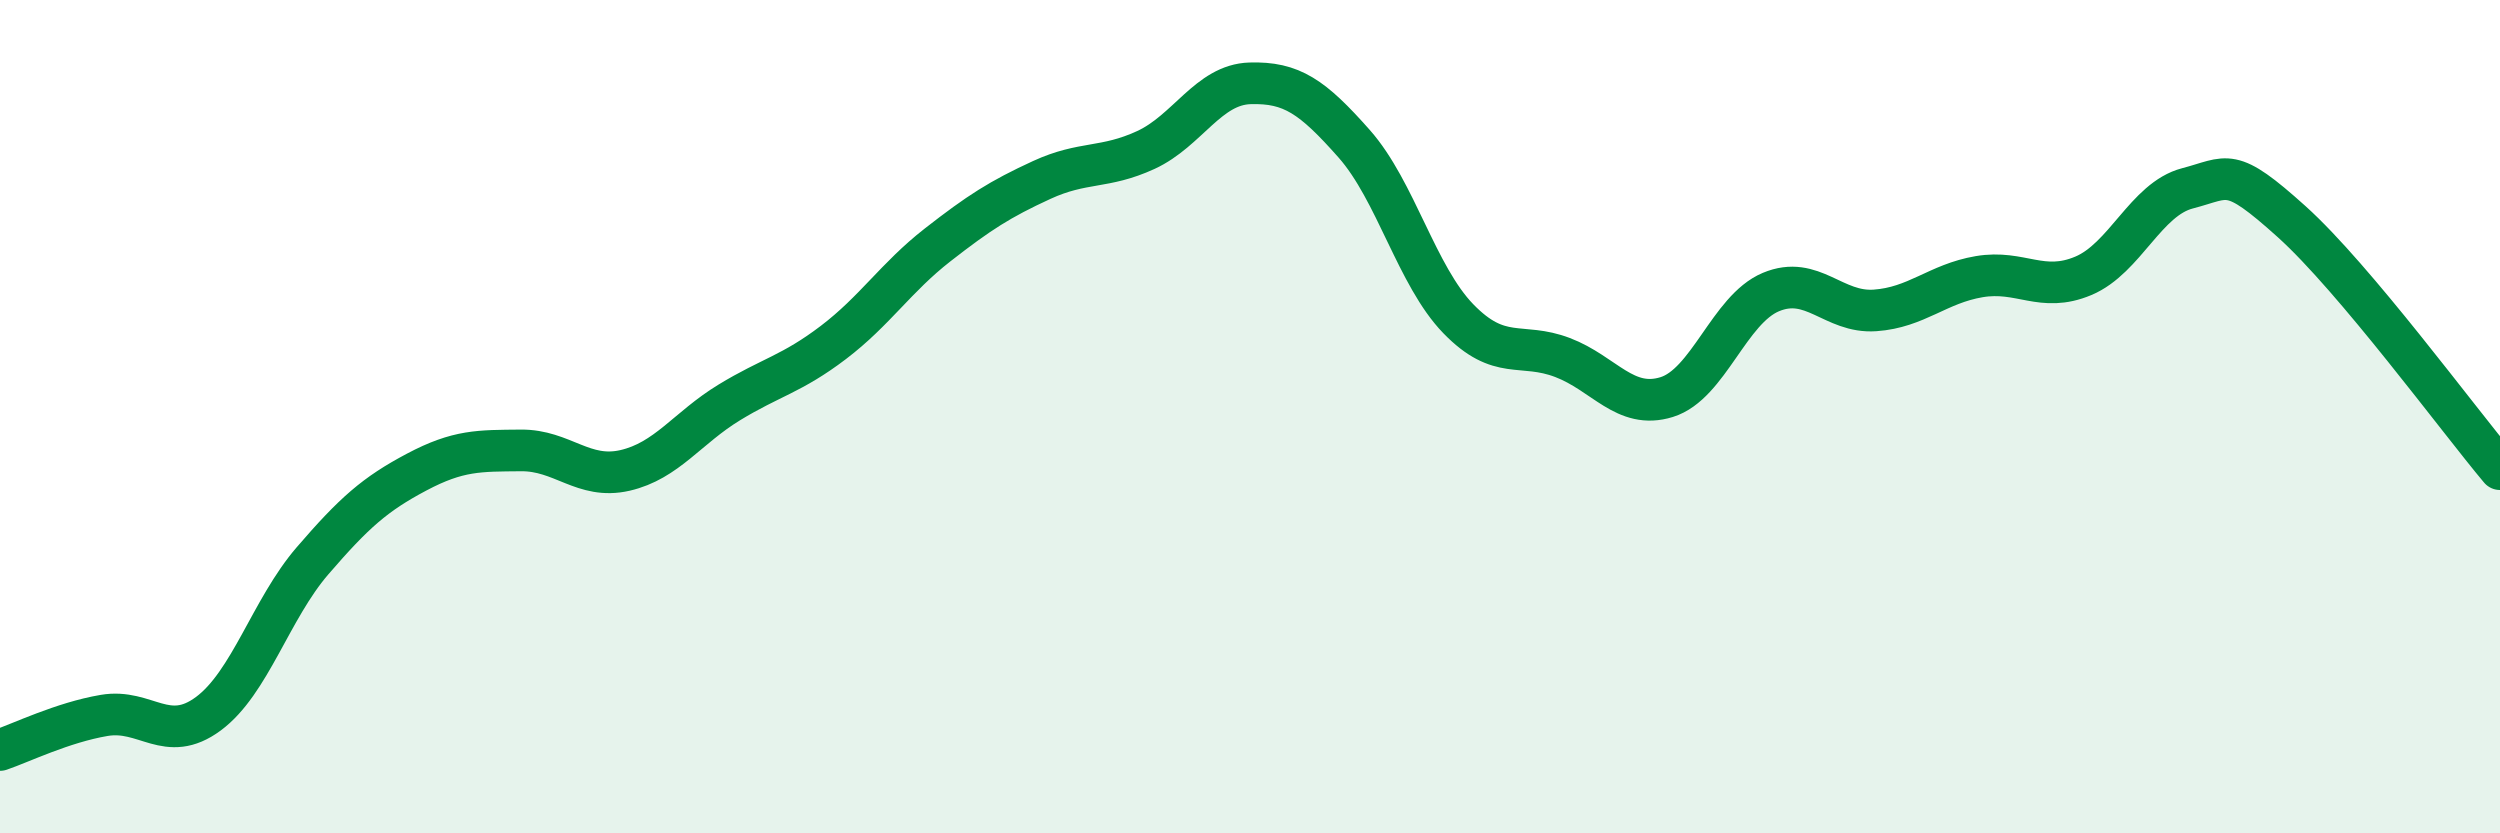
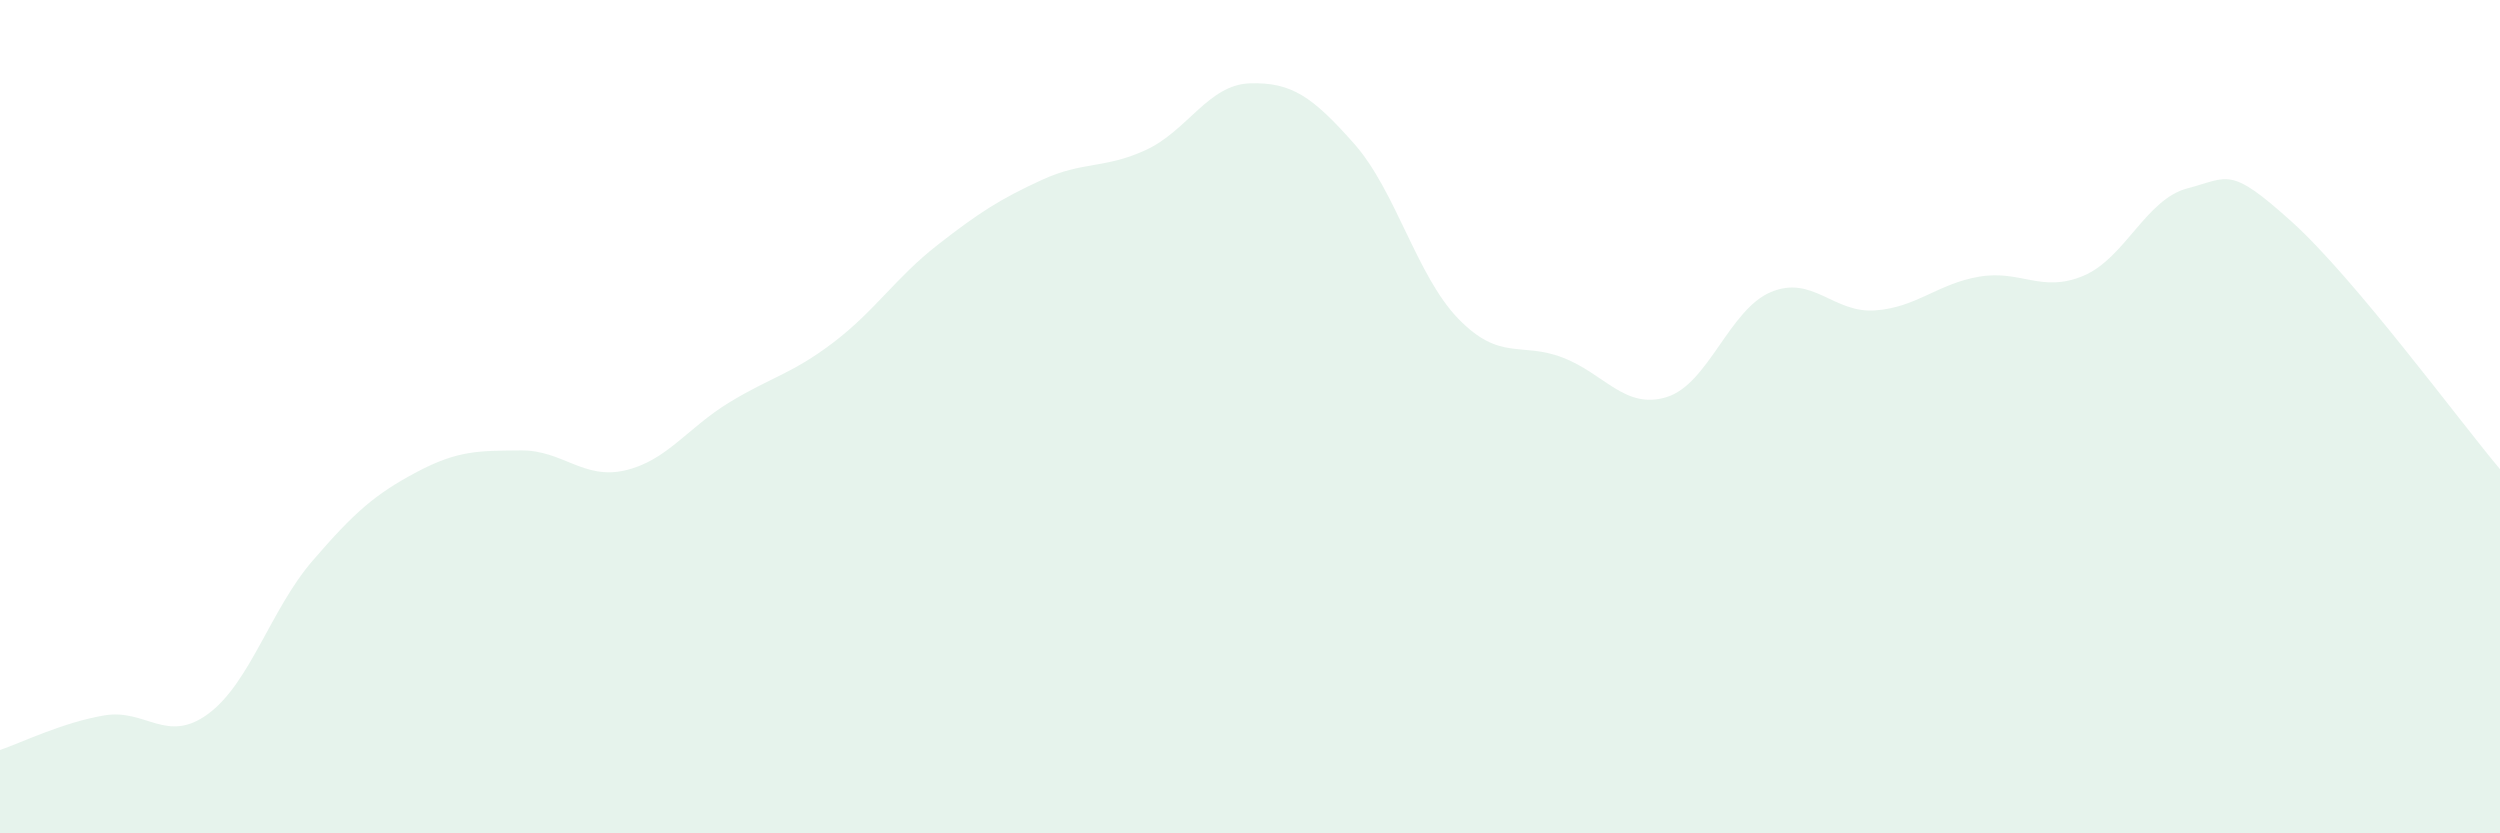
<svg xmlns="http://www.w3.org/2000/svg" width="60" height="20" viewBox="0 0 60 20">
  <path d="M 0,18 C 0.5,17.83 1.5,17.34 2.5,17.17 C 3.5,17 4,17.87 5,17.13 C 6,16.39 6.5,14.62 7.5,13.46 C 8.5,12.3 9,11.86 10,11.33 C 11,10.8 11.5,10.82 12.5,10.81 C 13.5,10.8 14,11.52 15,11.29 C 16,11.06 16.5,10.27 17.5,9.66 C 18.5,9.05 19,8.98 20,8.22 C 21,7.46 21.5,6.66 22.5,5.88 C 23.5,5.1 24,4.78 25,4.32 C 26,3.86 26.5,4.06 27.5,3.6 C 28.5,3.14 29,2.03 30,2 C 31,1.97 31.5,2.32 32.5,3.45 C 33.5,4.58 34,6.62 35,7.65 C 36,8.68 36.5,8.2 37.5,8.58 C 38.5,8.96 39,9.84 40,9.53 C 41,9.22 41.5,7.43 42.5,7.01 C 43.5,6.59 44,7.52 45,7.45 C 46,7.38 46.5,6.81 47.5,6.64 C 48.5,6.47 49,7.04 50,6.62 C 51,6.2 51.5,4.78 52.5,4.52 C 53.5,4.26 53.5,3.97 55,5.32 C 56.5,6.67 59,10.07 60,11.26L60 20L0 20Z" fill="#008740" opacity="0.1" stroke-linecap="round" stroke-linejoin="round" />
-   <path d="M 0,18 C 0.5,17.83 1.5,17.34 2.5,17.17 C 3.5,17 4,17.87 5,17.13 C 6,16.39 6.5,14.62 7.5,13.46 C 8.5,12.3 9,11.86 10,11.33 C 11,10.8 11.5,10.82 12.5,10.81 C 13.5,10.8 14,11.52 15,11.29 C 16,11.06 16.5,10.27 17.5,9.66 C 18.5,9.05 19,8.98 20,8.22 C 21,7.46 21.5,6.66 22.5,5.88 C 23.5,5.1 24,4.78 25,4.32 C 26,3.86 26.5,4.06 27.5,3.6 C 28.5,3.14 29,2.03 30,2 C 31,1.97 31.5,2.32 32.5,3.45 C 33.5,4.58 34,6.62 35,7.65 C 36,8.68 36.5,8.2 37.5,8.58 C 38.5,8.96 39,9.84 40,9.53 C 41,9.22 41.5,7.43 42.5,7.01 C 43.5,6.59 44,7.52 45,7.45 C 46,7.38 46.5,6.81 47.5,6.64 C 48.5,6.47 49,7.04 50,6.62 C 51,6.2 51.5,4.78 52.5,4.52 C 53.5,4.26 53.5,3.97 55,5.32 C 56.5,6.67 59,10.07 60,11.26" stroke="#008740" stroke-width="1" fill="none" stroke-linecap="round" stroke-linejoin="round" />
</svg>